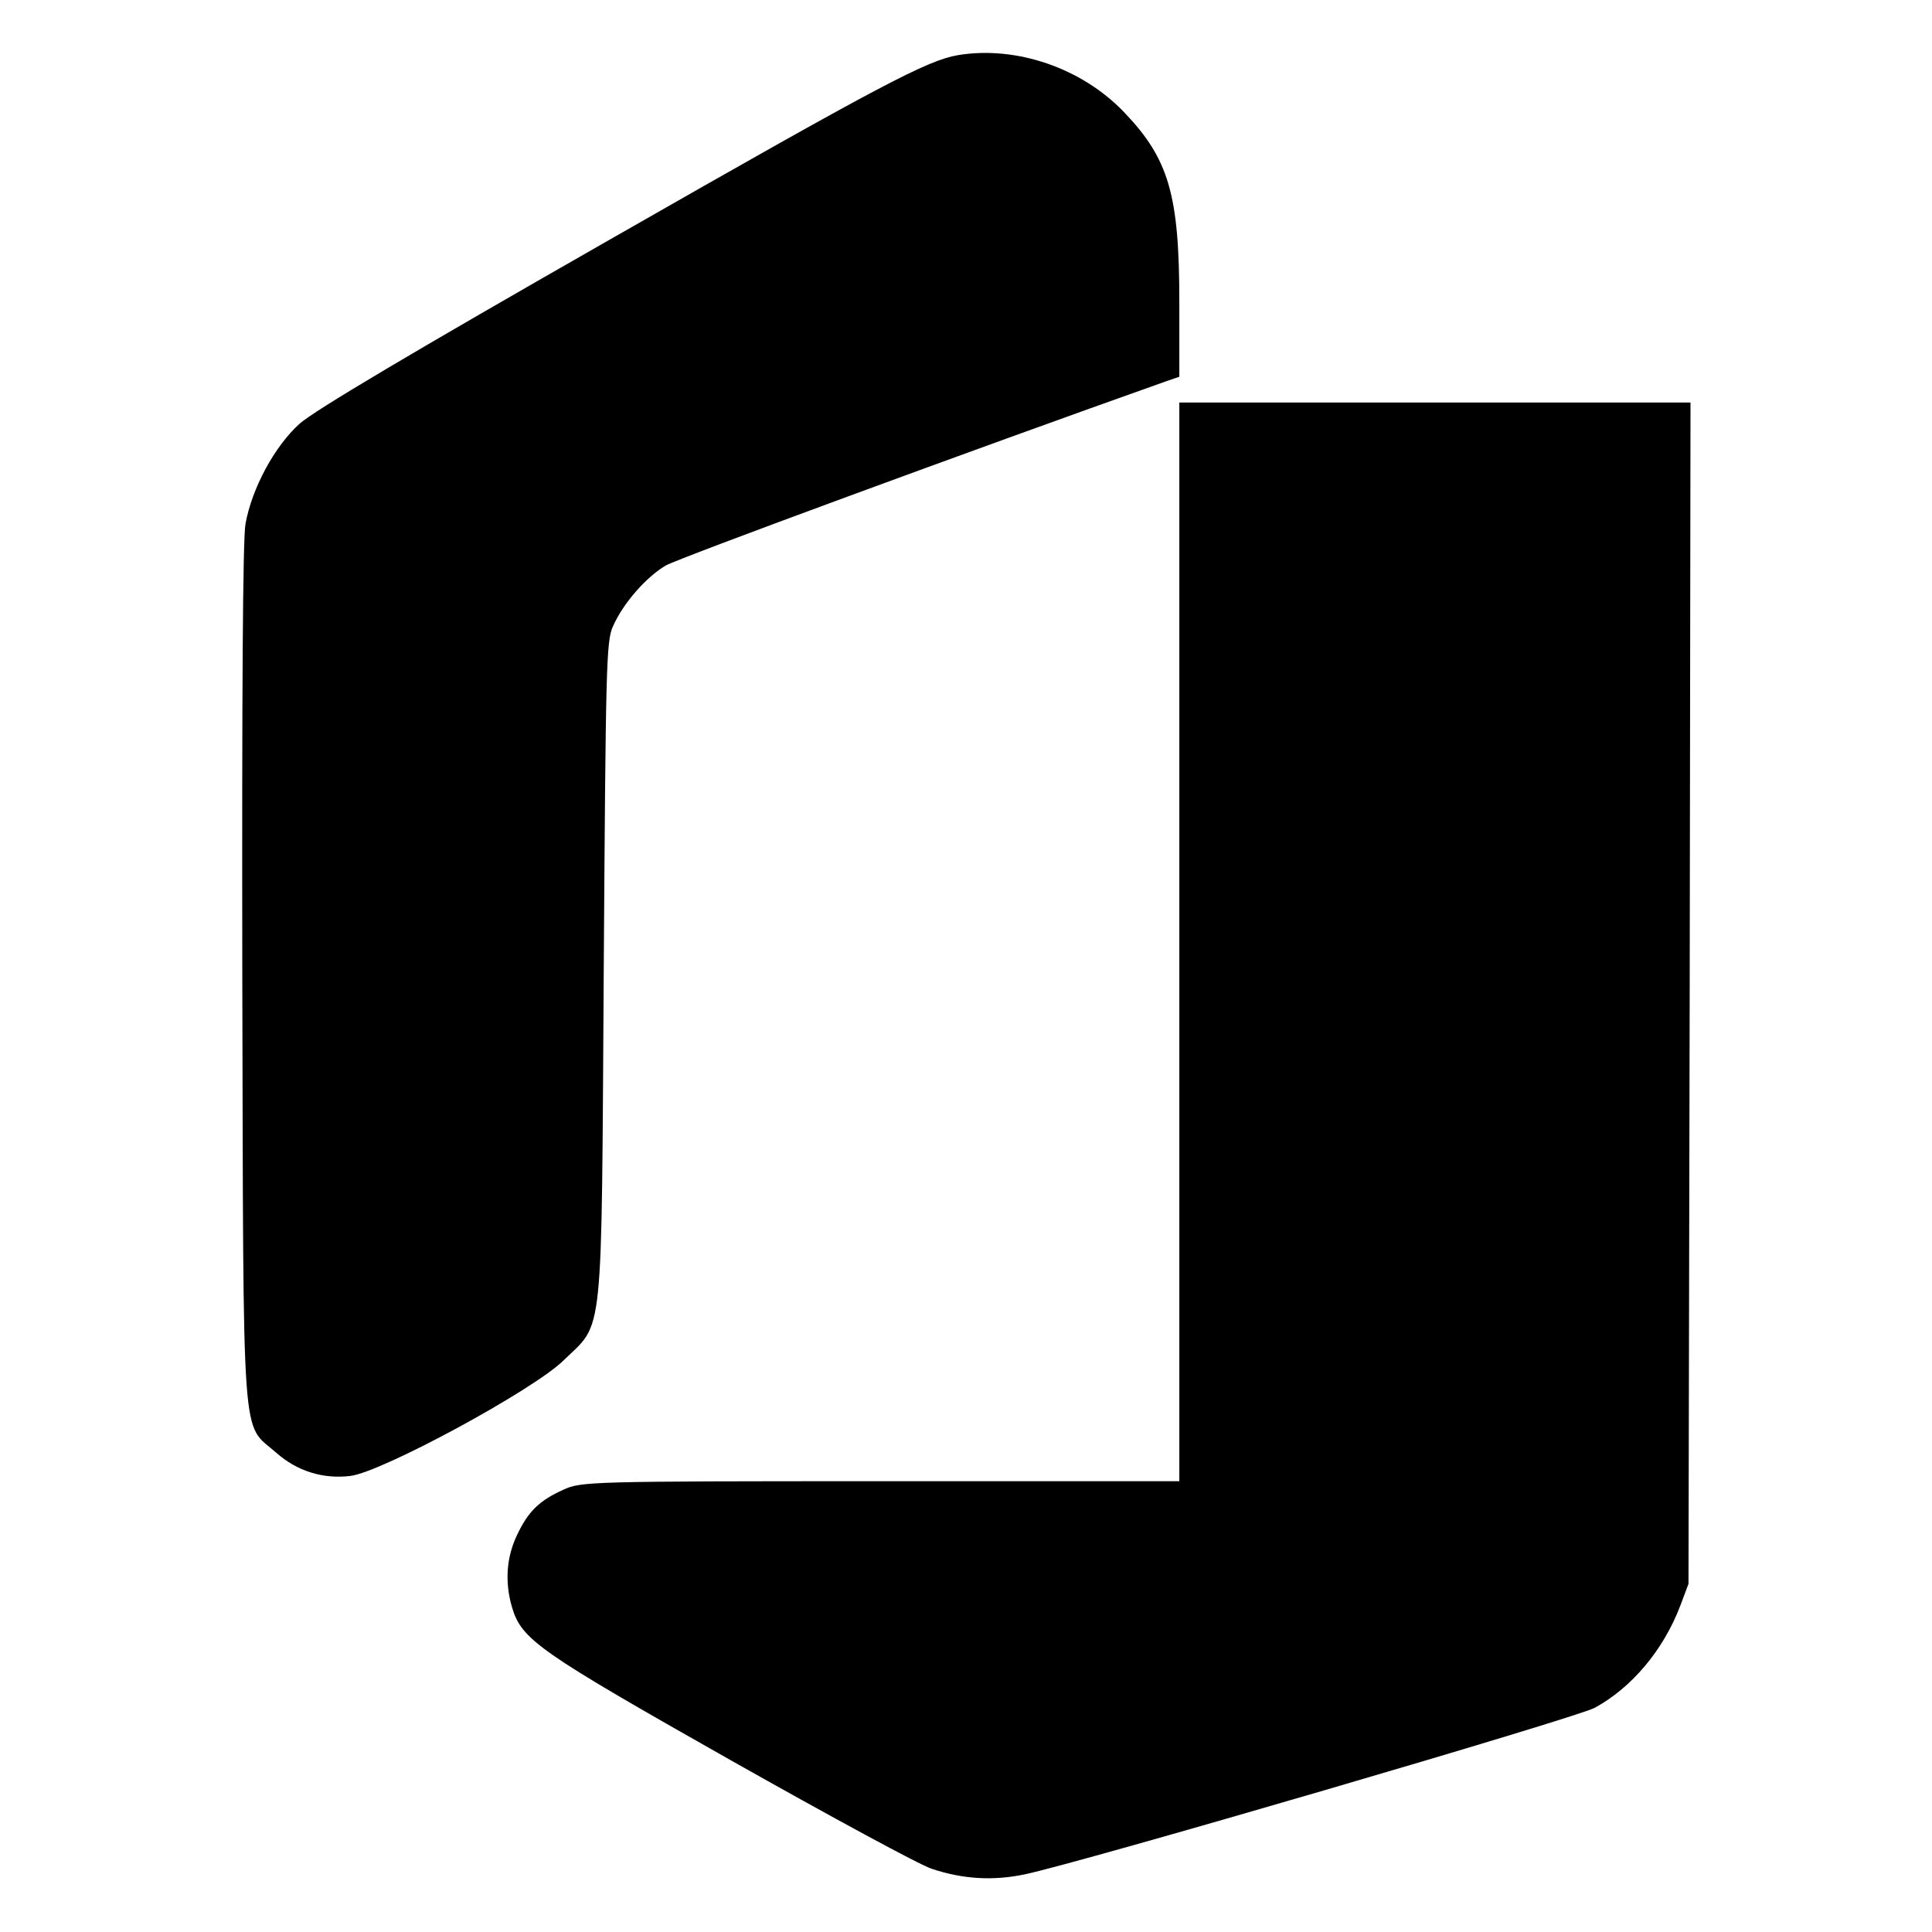
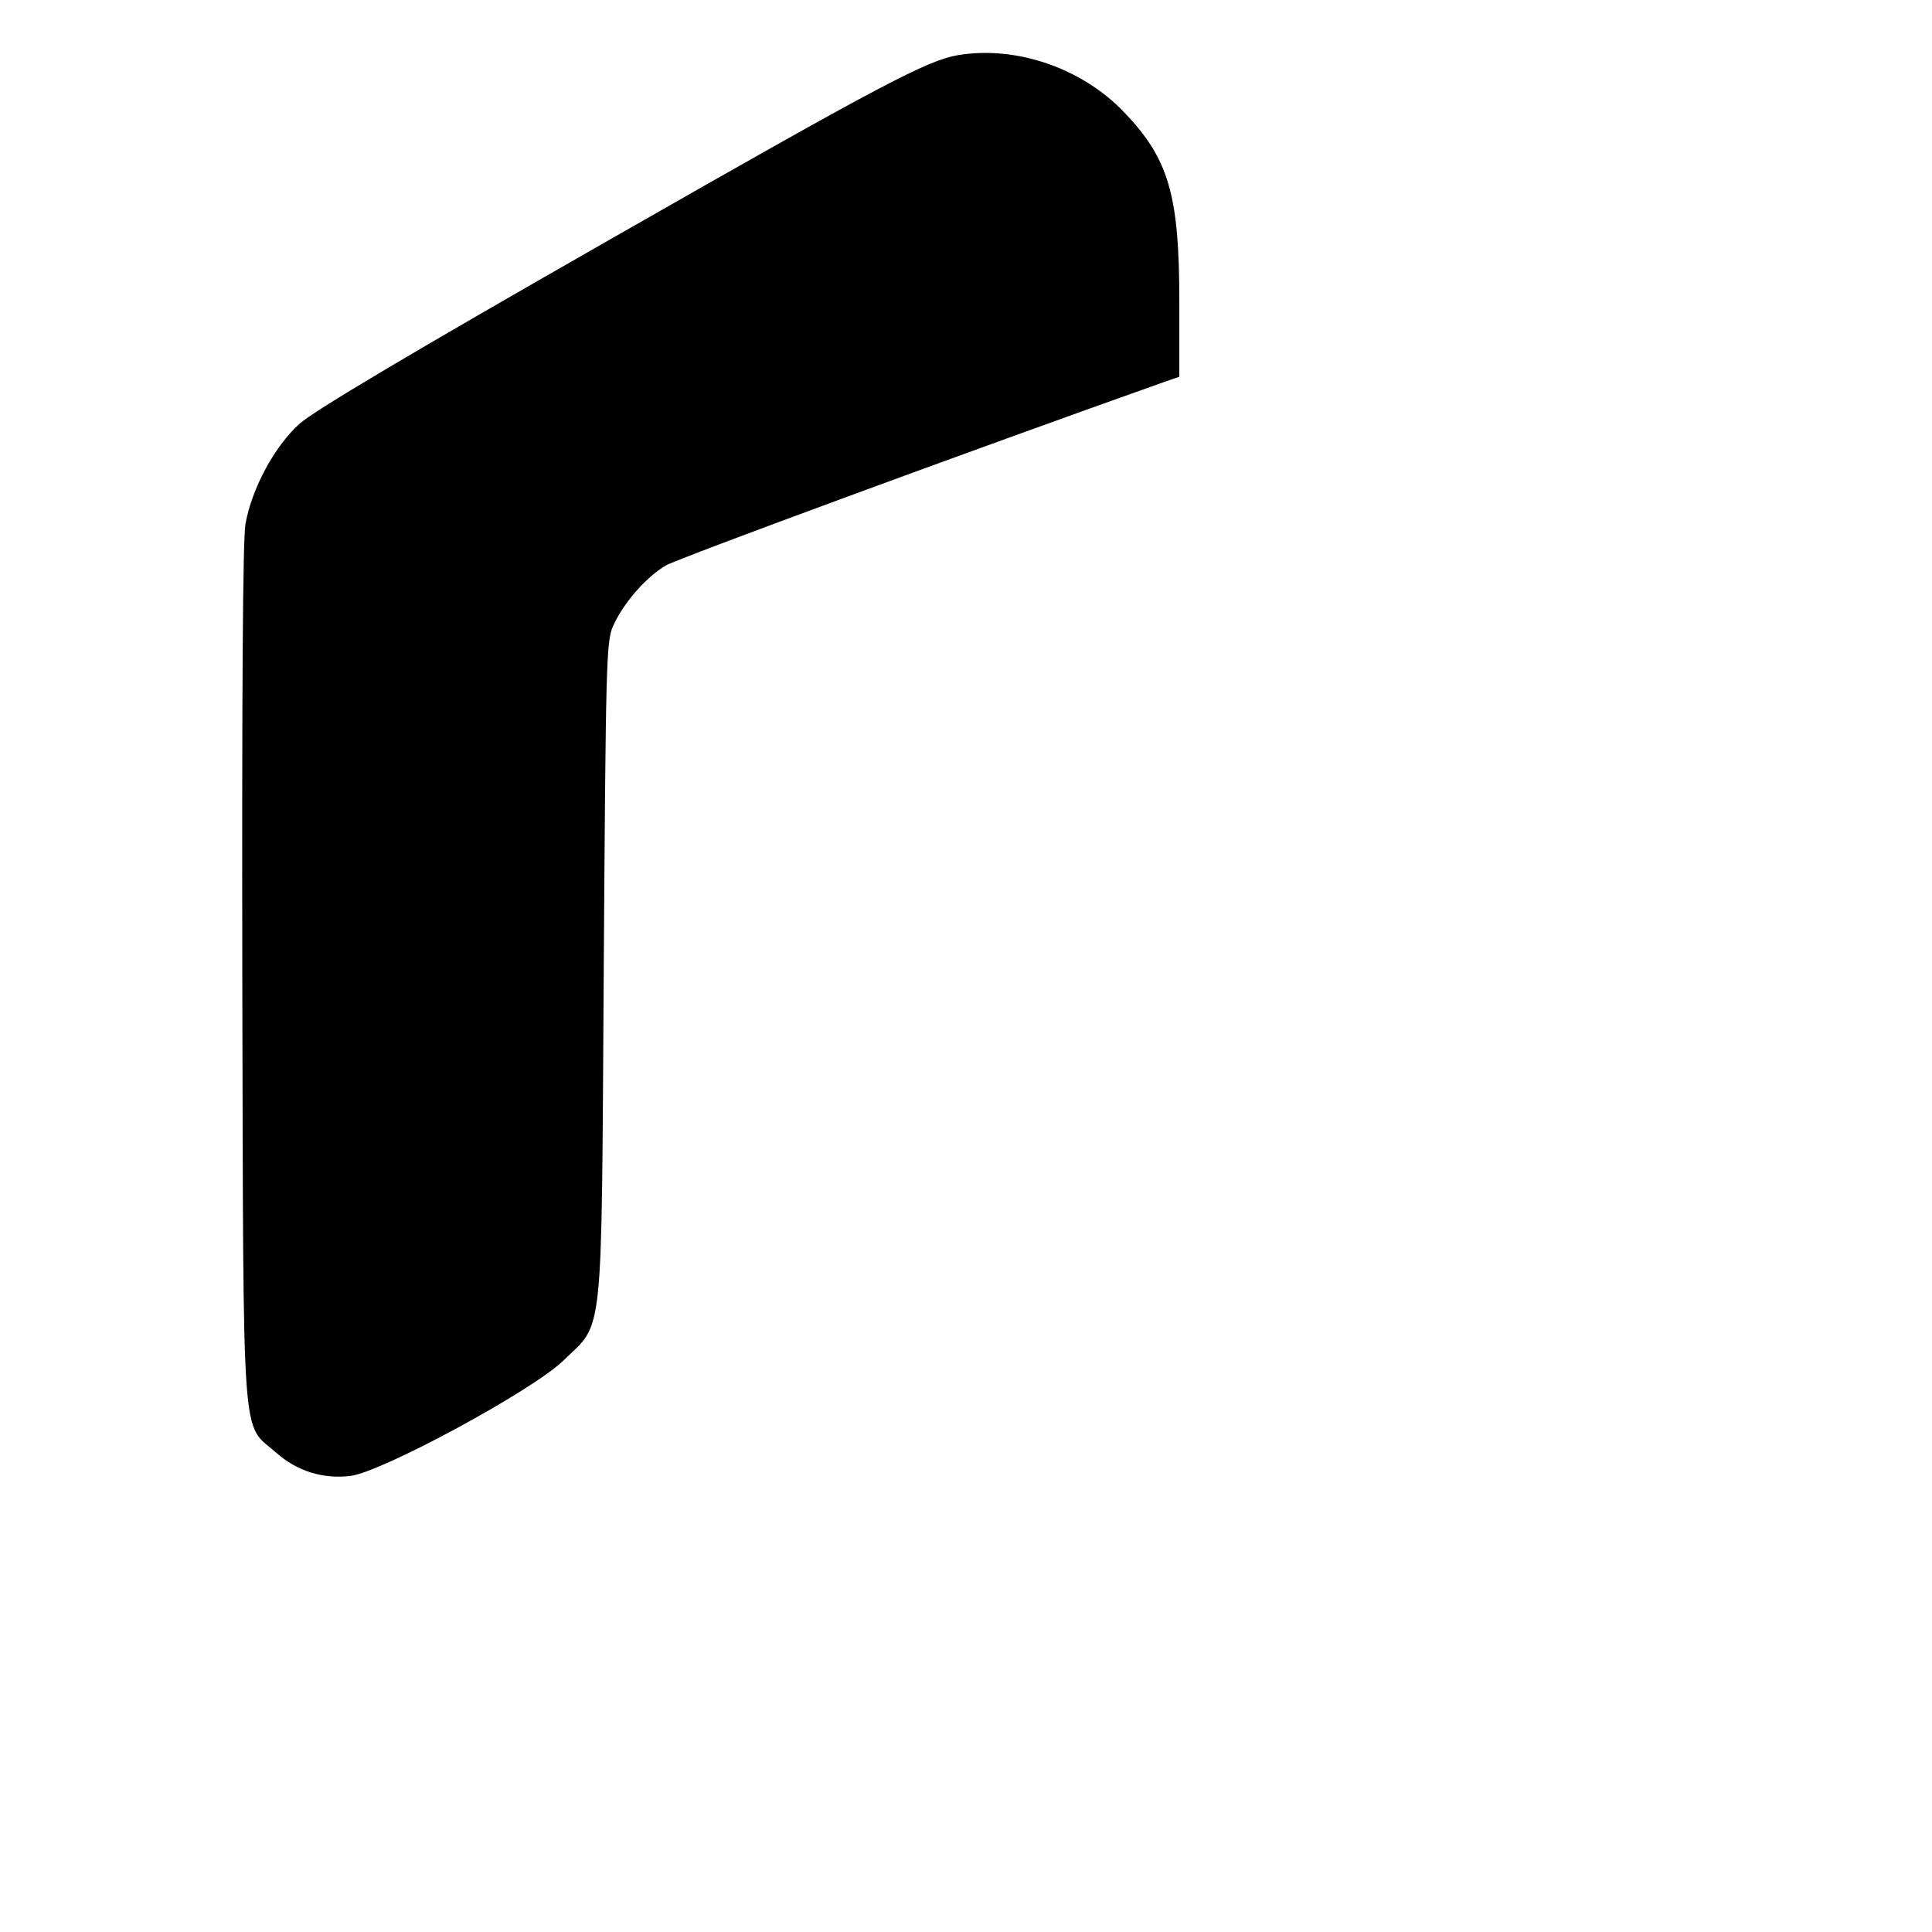
<svg xmlns="http://www.w3.org/2000/svg" version="1.0" width="480pt" height="480pt" viewBox="0 0 480 480" preserveAspectRatio="xMidYMid meet">
  <g transform="translate(0,480) scale(0.1,-0.1)" fill="#000000" stroke="none">
    <path d="M2380 4663 c-76 -13 -189 -72 -854 -452 -508 -290 -745 -431 -782 -464 -62 -56 -118 -160 -134 -248 -7 -36 -9 -431 -8 -1120 3 -1203 -3 -1111 84 -1188 52 -46 116 -66 184 -58 78 9 456 214 530 287 101 98 94 33 100 970 5 752 6 818 23 854 25 57 82 122 131 151 31 18 759 286 1244 458 l32 11 0 186 c0 266 -26 355 -137 471 -105 110 -268 166 -413 142z" />
-     <path d="M2930 2460 l0 -1340 -742 0 c-726 0 -744 -1 -788 -21 -60 -27 -88 -54 -116 -114 -26 -55 -30 -116 -12 -178 24 -81 66 -110 543 -380 248 -140 473 -262 500 -270 78 -26 152 -30 230 -14 139 29 1371 389 1417 414 92 50 170 143 212 252 l21 56 3 1468 2 1467 -635 0 -635 0 0 -1340z" />
  </g>
</svg>